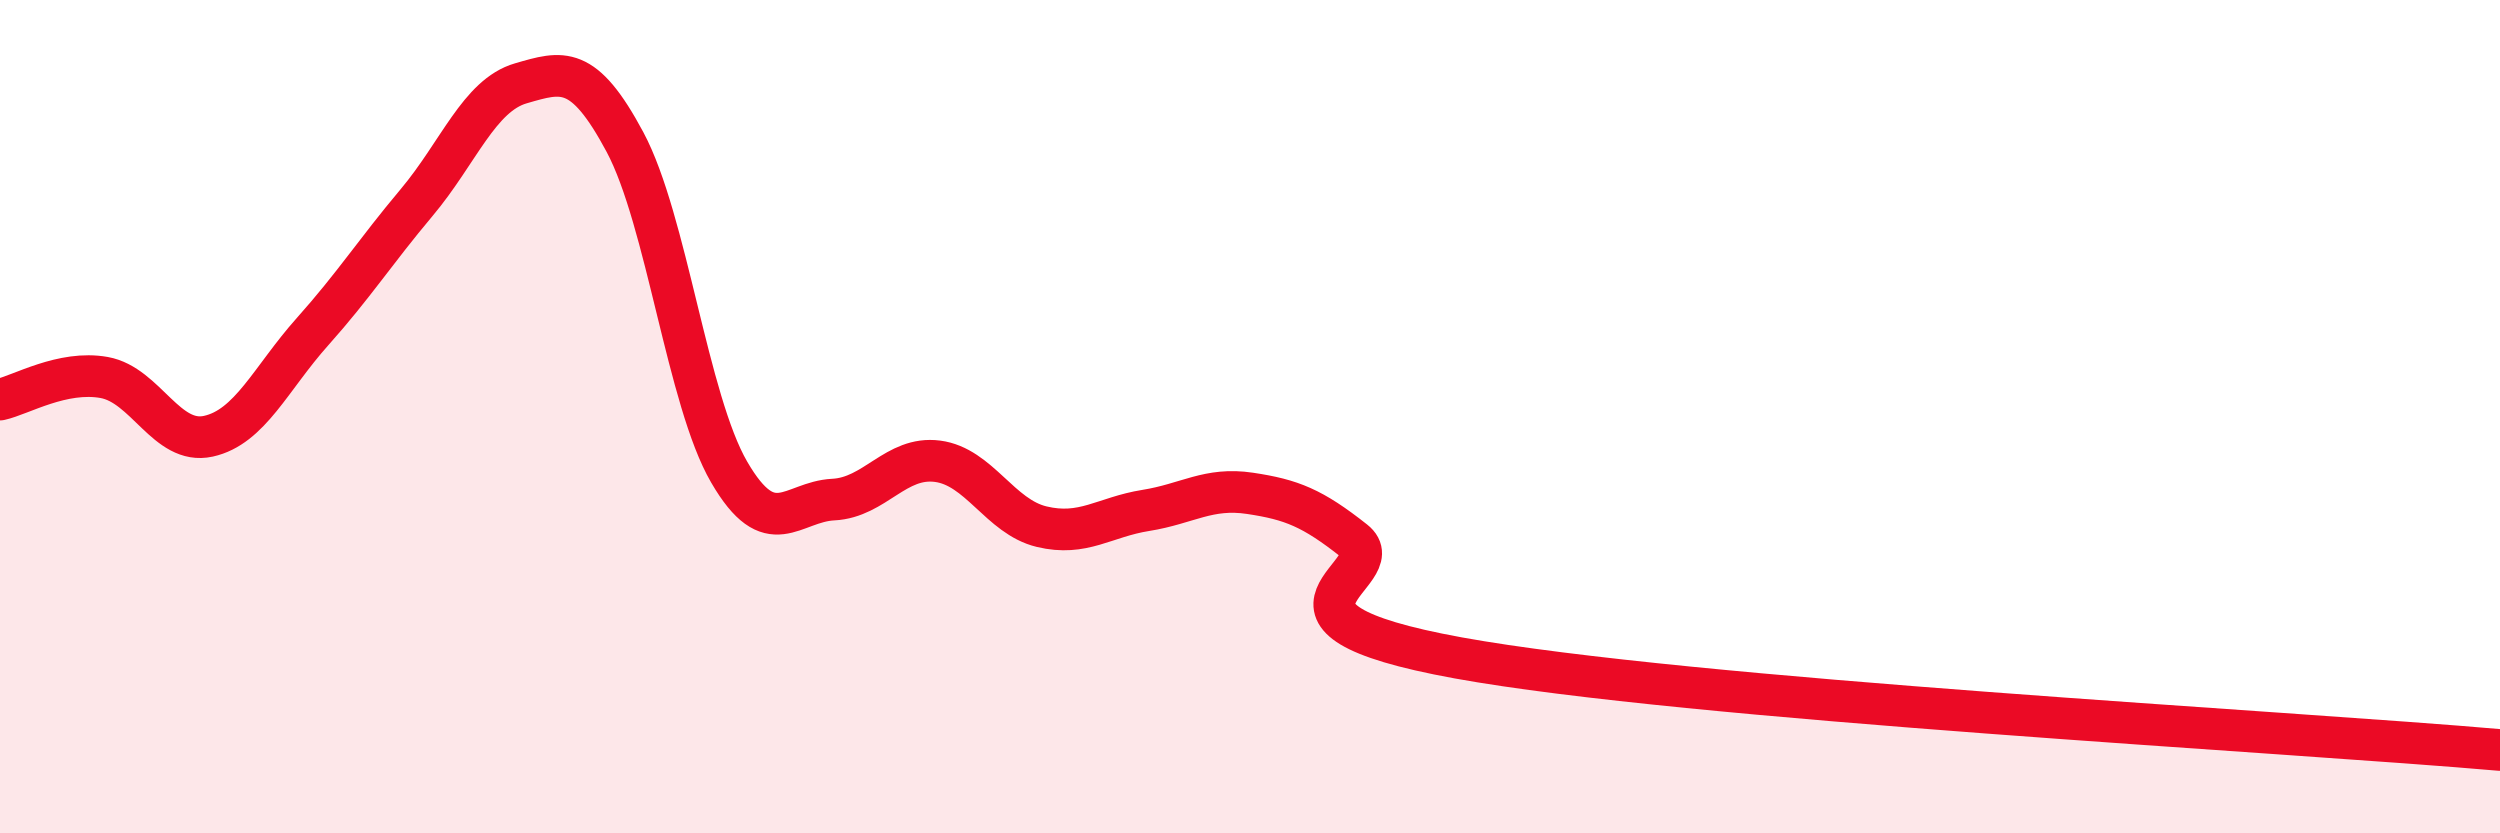
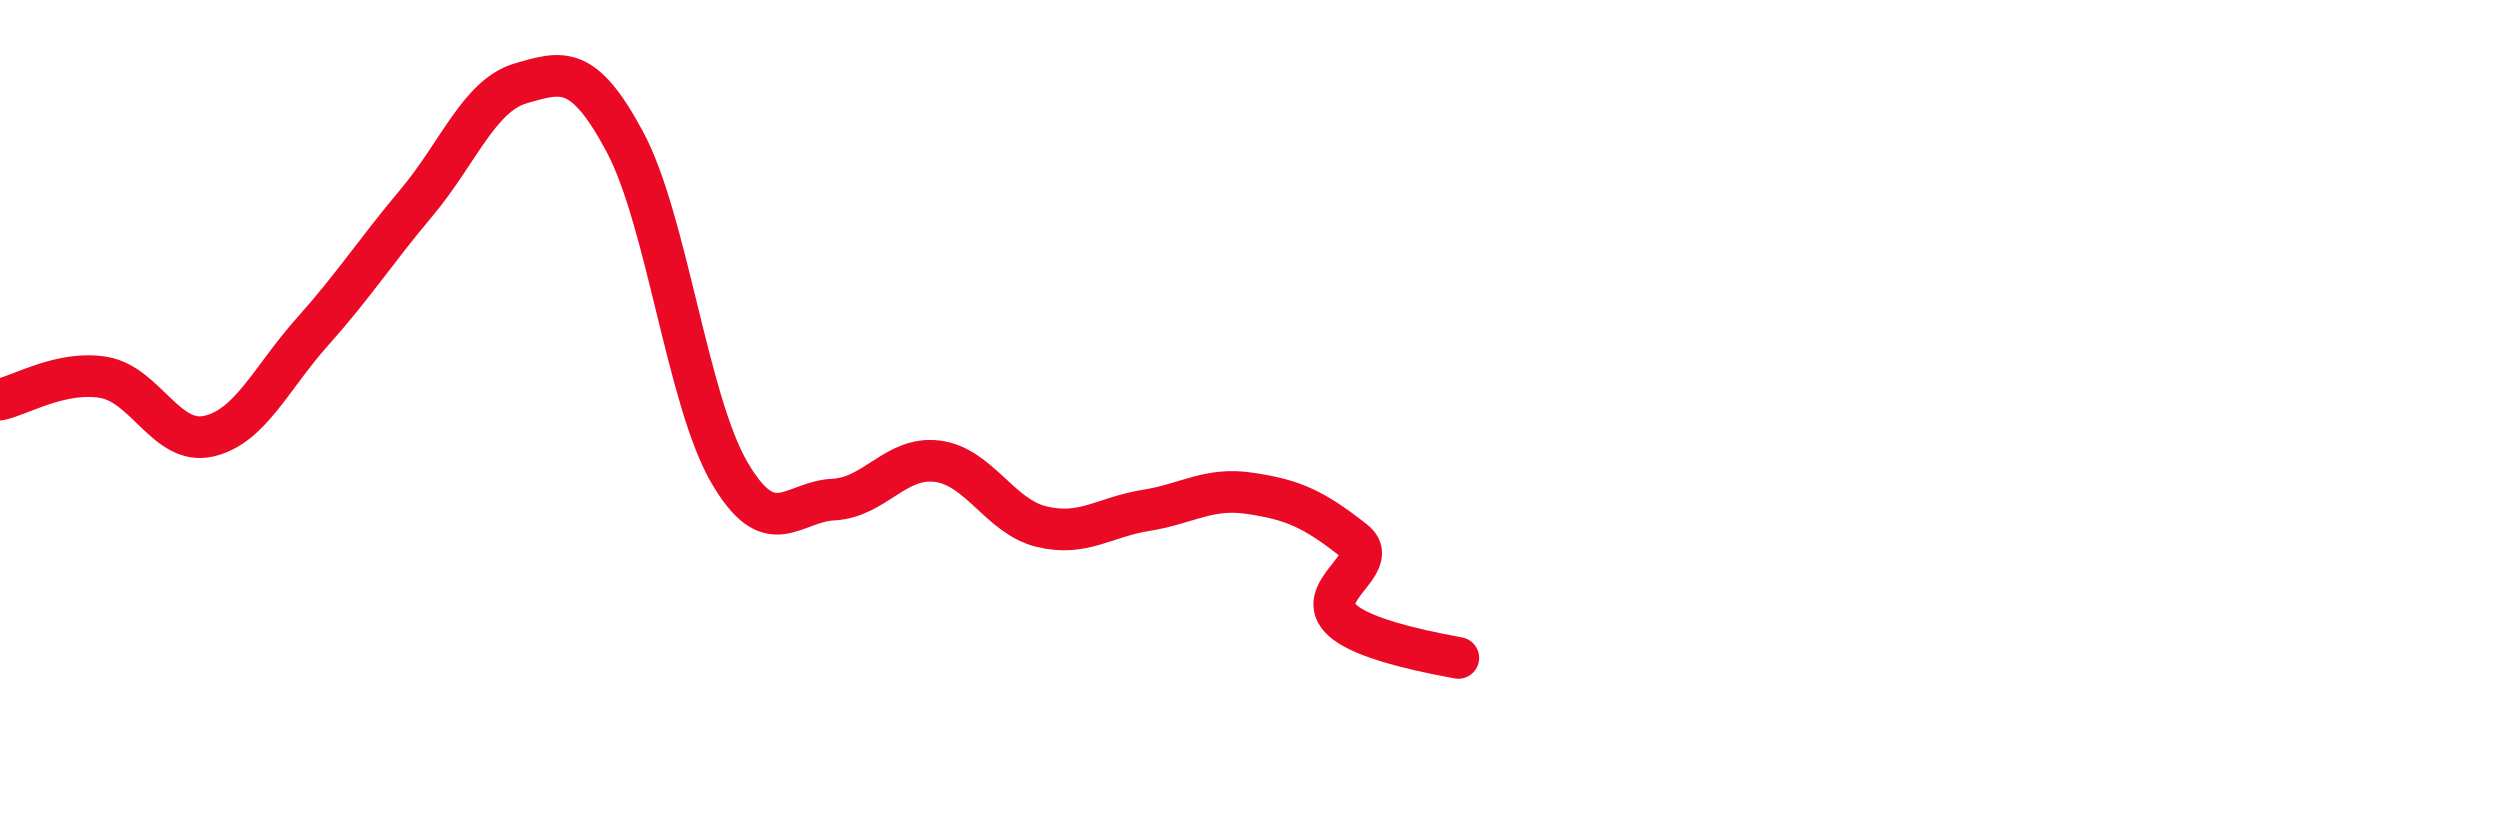
<svg xmlns="http://www.w3.org/2000/svg" width="60" height="20" viewBox="0 0 60 20">
-   <path d="M 0,9.59 C 0.5,9.48 1.5,8.88 2.5,9.06 C 3.5,9.24 4,10.69 5,10.47 C 6,10.25 6.5,9.08 7.5,7.96 C 8.5,6.84 9,6.05 10,4.86 C 11,3.67 11.5,2.29 12.5,2 C 13.5,1.71 14,1.54 15,3.41 C 16,5.28 16.5,9.61 17.5,11.33 C 18.5,13.05 19,12.04 20,11.99 C 21,11.94 21.5,10.94 22.5,11.07 C 23.5,11.2 24,12.4 25,12.64 C 26,12.88 26.5,12.41 27.5,12.25 C 28.5,12.09 29,11.69 30,11.84 C 31,11.99 31.5,12.19 32.5,12.98 C 33.5,13.77 29.5,14.79 35,15.79 C 40.5,16.79 55,17.56 60,18L60 20L0 20Z" fill="#EB0A25" opacity="0.1" stroke-linecap="round" stroke-linejoin="round" />
-   <path d="M 0,9.59 C 0.5,9.48 1.5,8.88 2.5,9.06 C 3.5,9.24 4,10.69 5,10.47 C 6,10.25 6.5,9.08 7.5,7.96 C 8.5,6.84 9,6.05 10,4.86 C 11,3.67 11.5,2.29 12.5,2 C 13.5,1.71 14,1.54 15,3.41 C 16,5.28 16.5,9.61 17.5,11.33 C 18.5,13.05 19,12.04 20,11.99 C 21,11.94 21.5,10.94 22.5,11.07 C 23.5,11.2 24,12.4 25,12.64 C 26,12.88 26.5,12.41 27.5,12.25 C 28.5,12.09 29,11.69 30,11.84 C 31,11.99 31.5,12.19 32.5,12.98 C 33.5,13.77 29.5,14.79 35,15.79 C 40.5,16.79 55,17.56 60,18" stroke="#EB0A25" stroke-width="1" fill="none" stroke-linecap="round" stroke-linejoin="round" />
+   <path d="M 0,9.59 C 0.5,9.48 1.5,8.88 2.5,9.06 C 3.5,9.24 4,10.69 5,10.47 C 6,10.25 6.5,9.08 7.5,7.96 C 8.5,6.84 9,6.05 10,4.86 C 11,3.67 11.5,2.29 12.5,2 C 13.5,1.71 14,1.54 15,3.41 C 16,5.28 16.5,9.61 17.5,11.33 C 18.5,13.05 19,12.04 20,11.99 C 21,11.94 21.5,10.94 22.5,11.07 C 23.5,11.2 24,12.4 25,12.64 C 26,12.88 26.5,12.41 27.5,12.25 C 28.5,12.09 29,11.69 30,11.84 C 31,11.99 31.5,12.19 32.5,12.98 C 33.5,13.77 29.5,14.79 35,15.79 " stroke="#EB0A25" stroke-width="1" fill="none" stroke-linecap="round" stroke-linejoin="round" />
</svg>